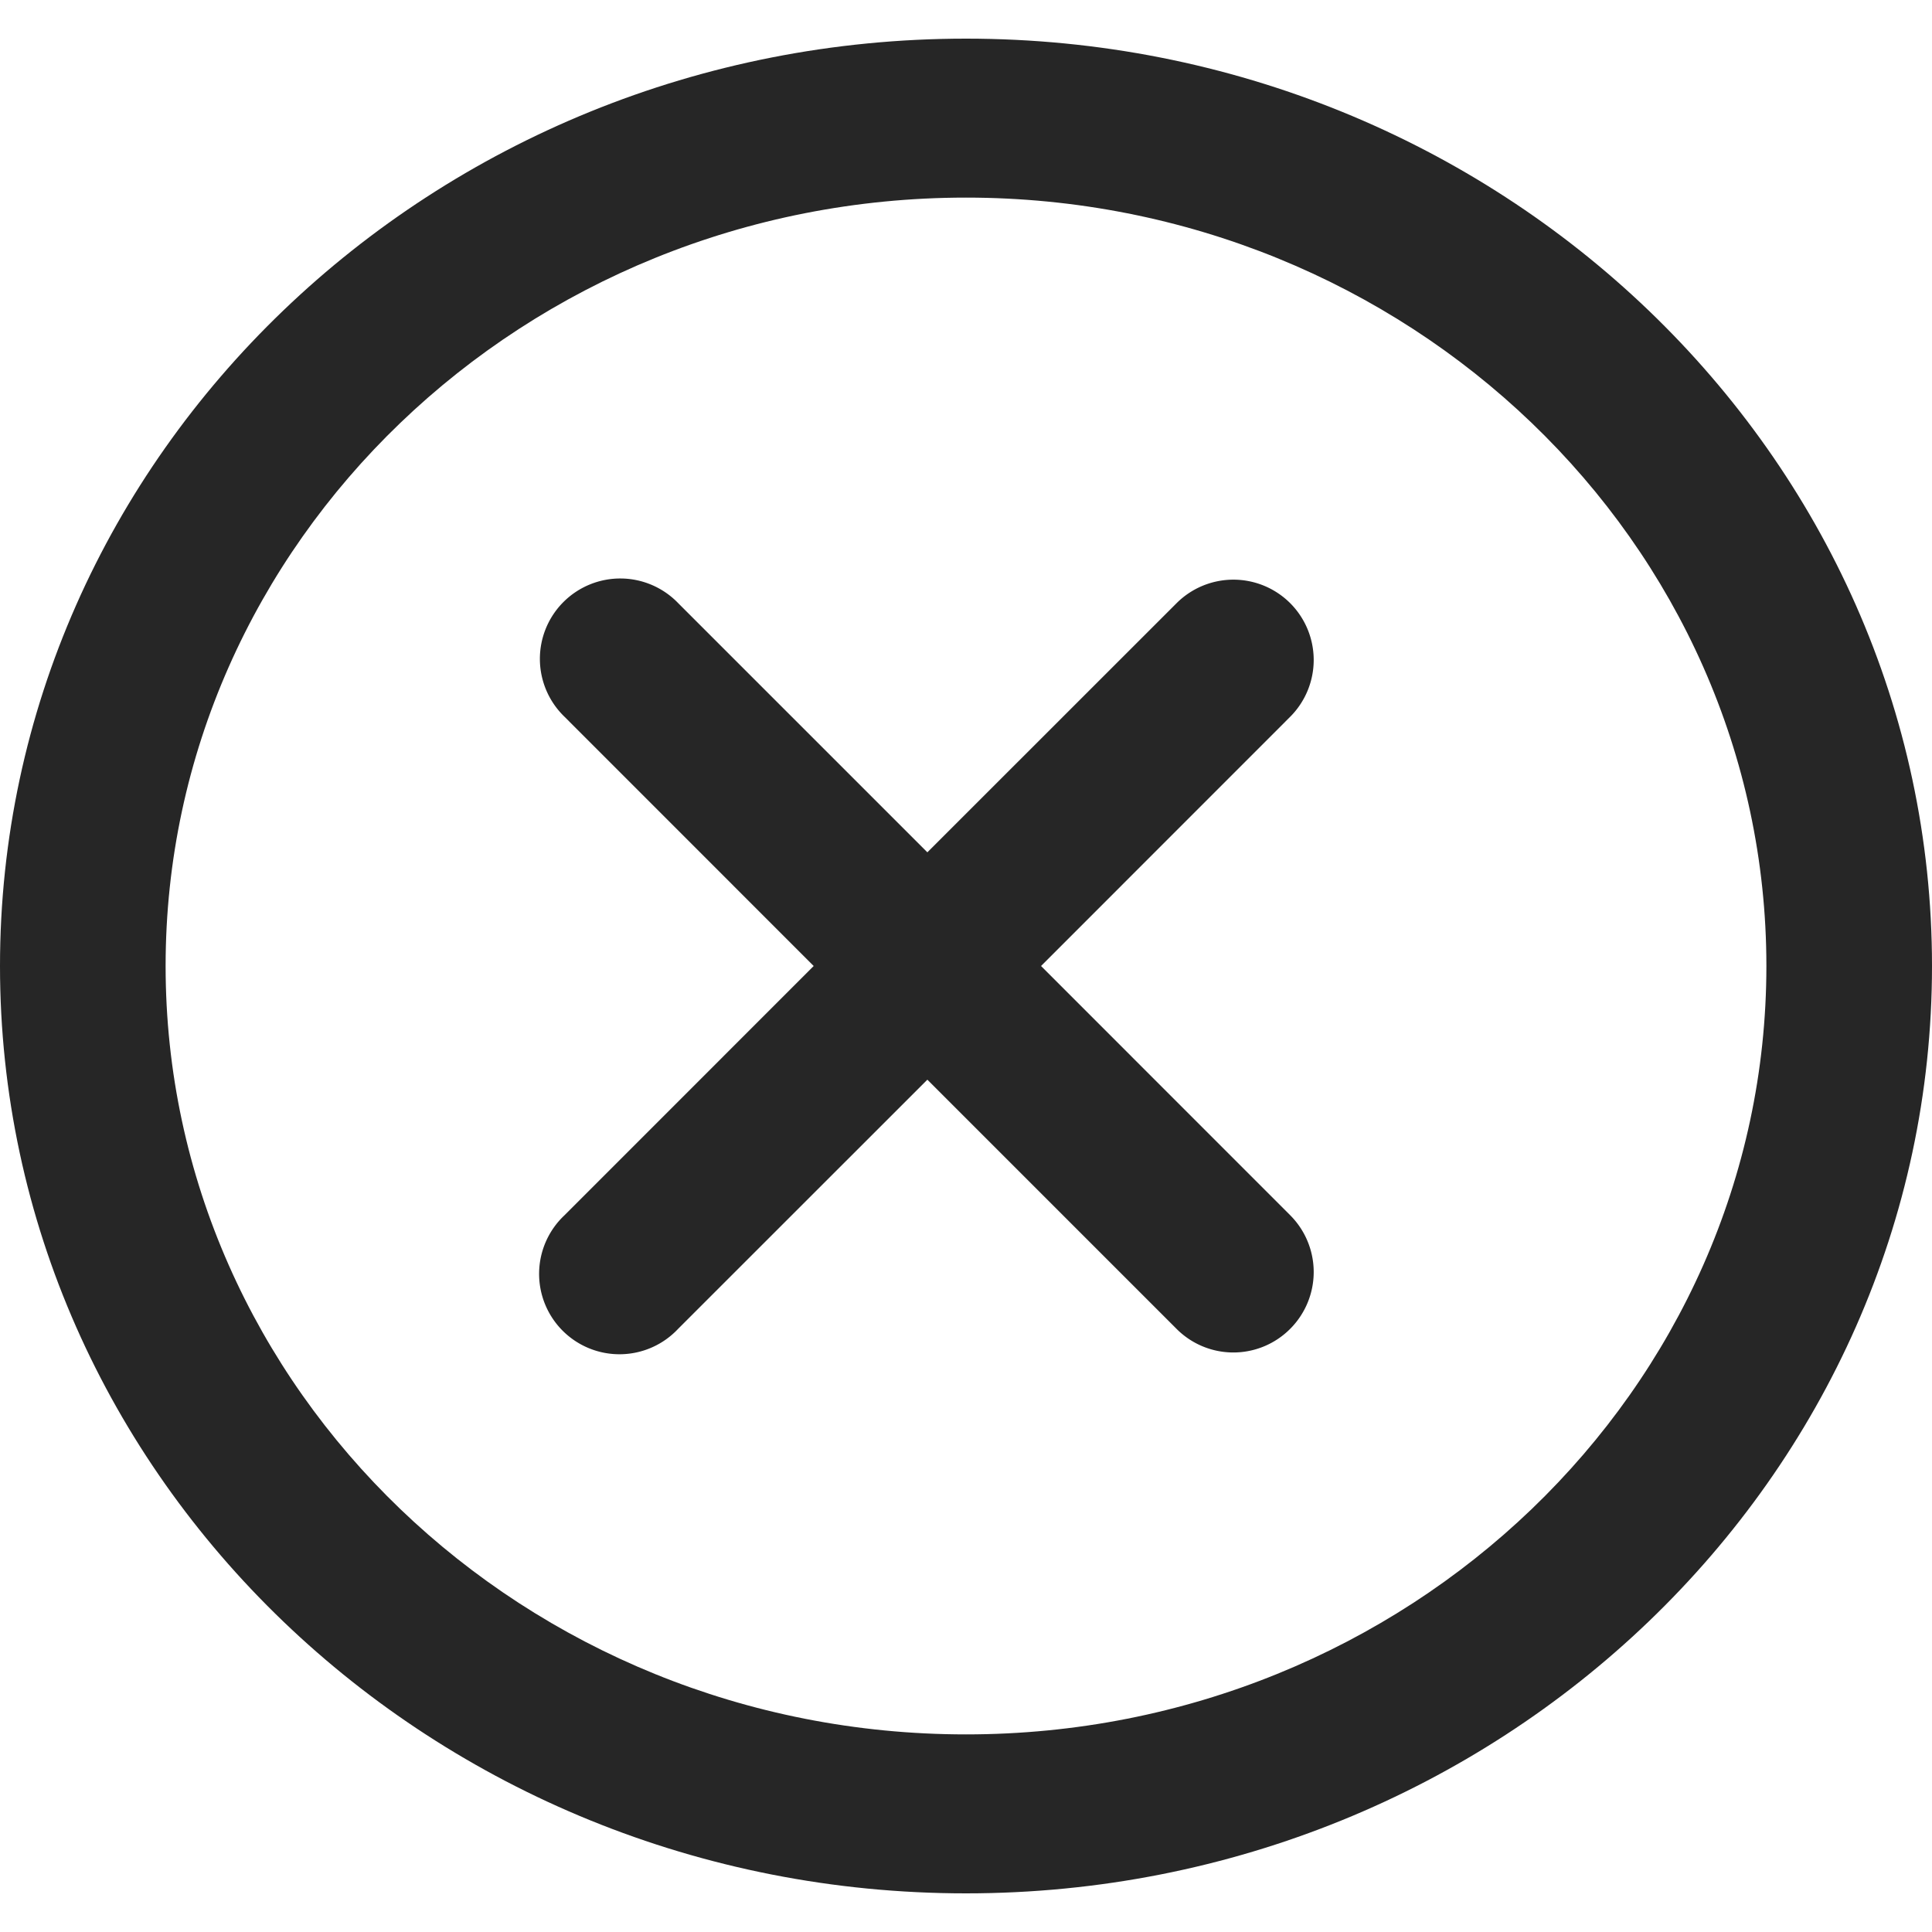
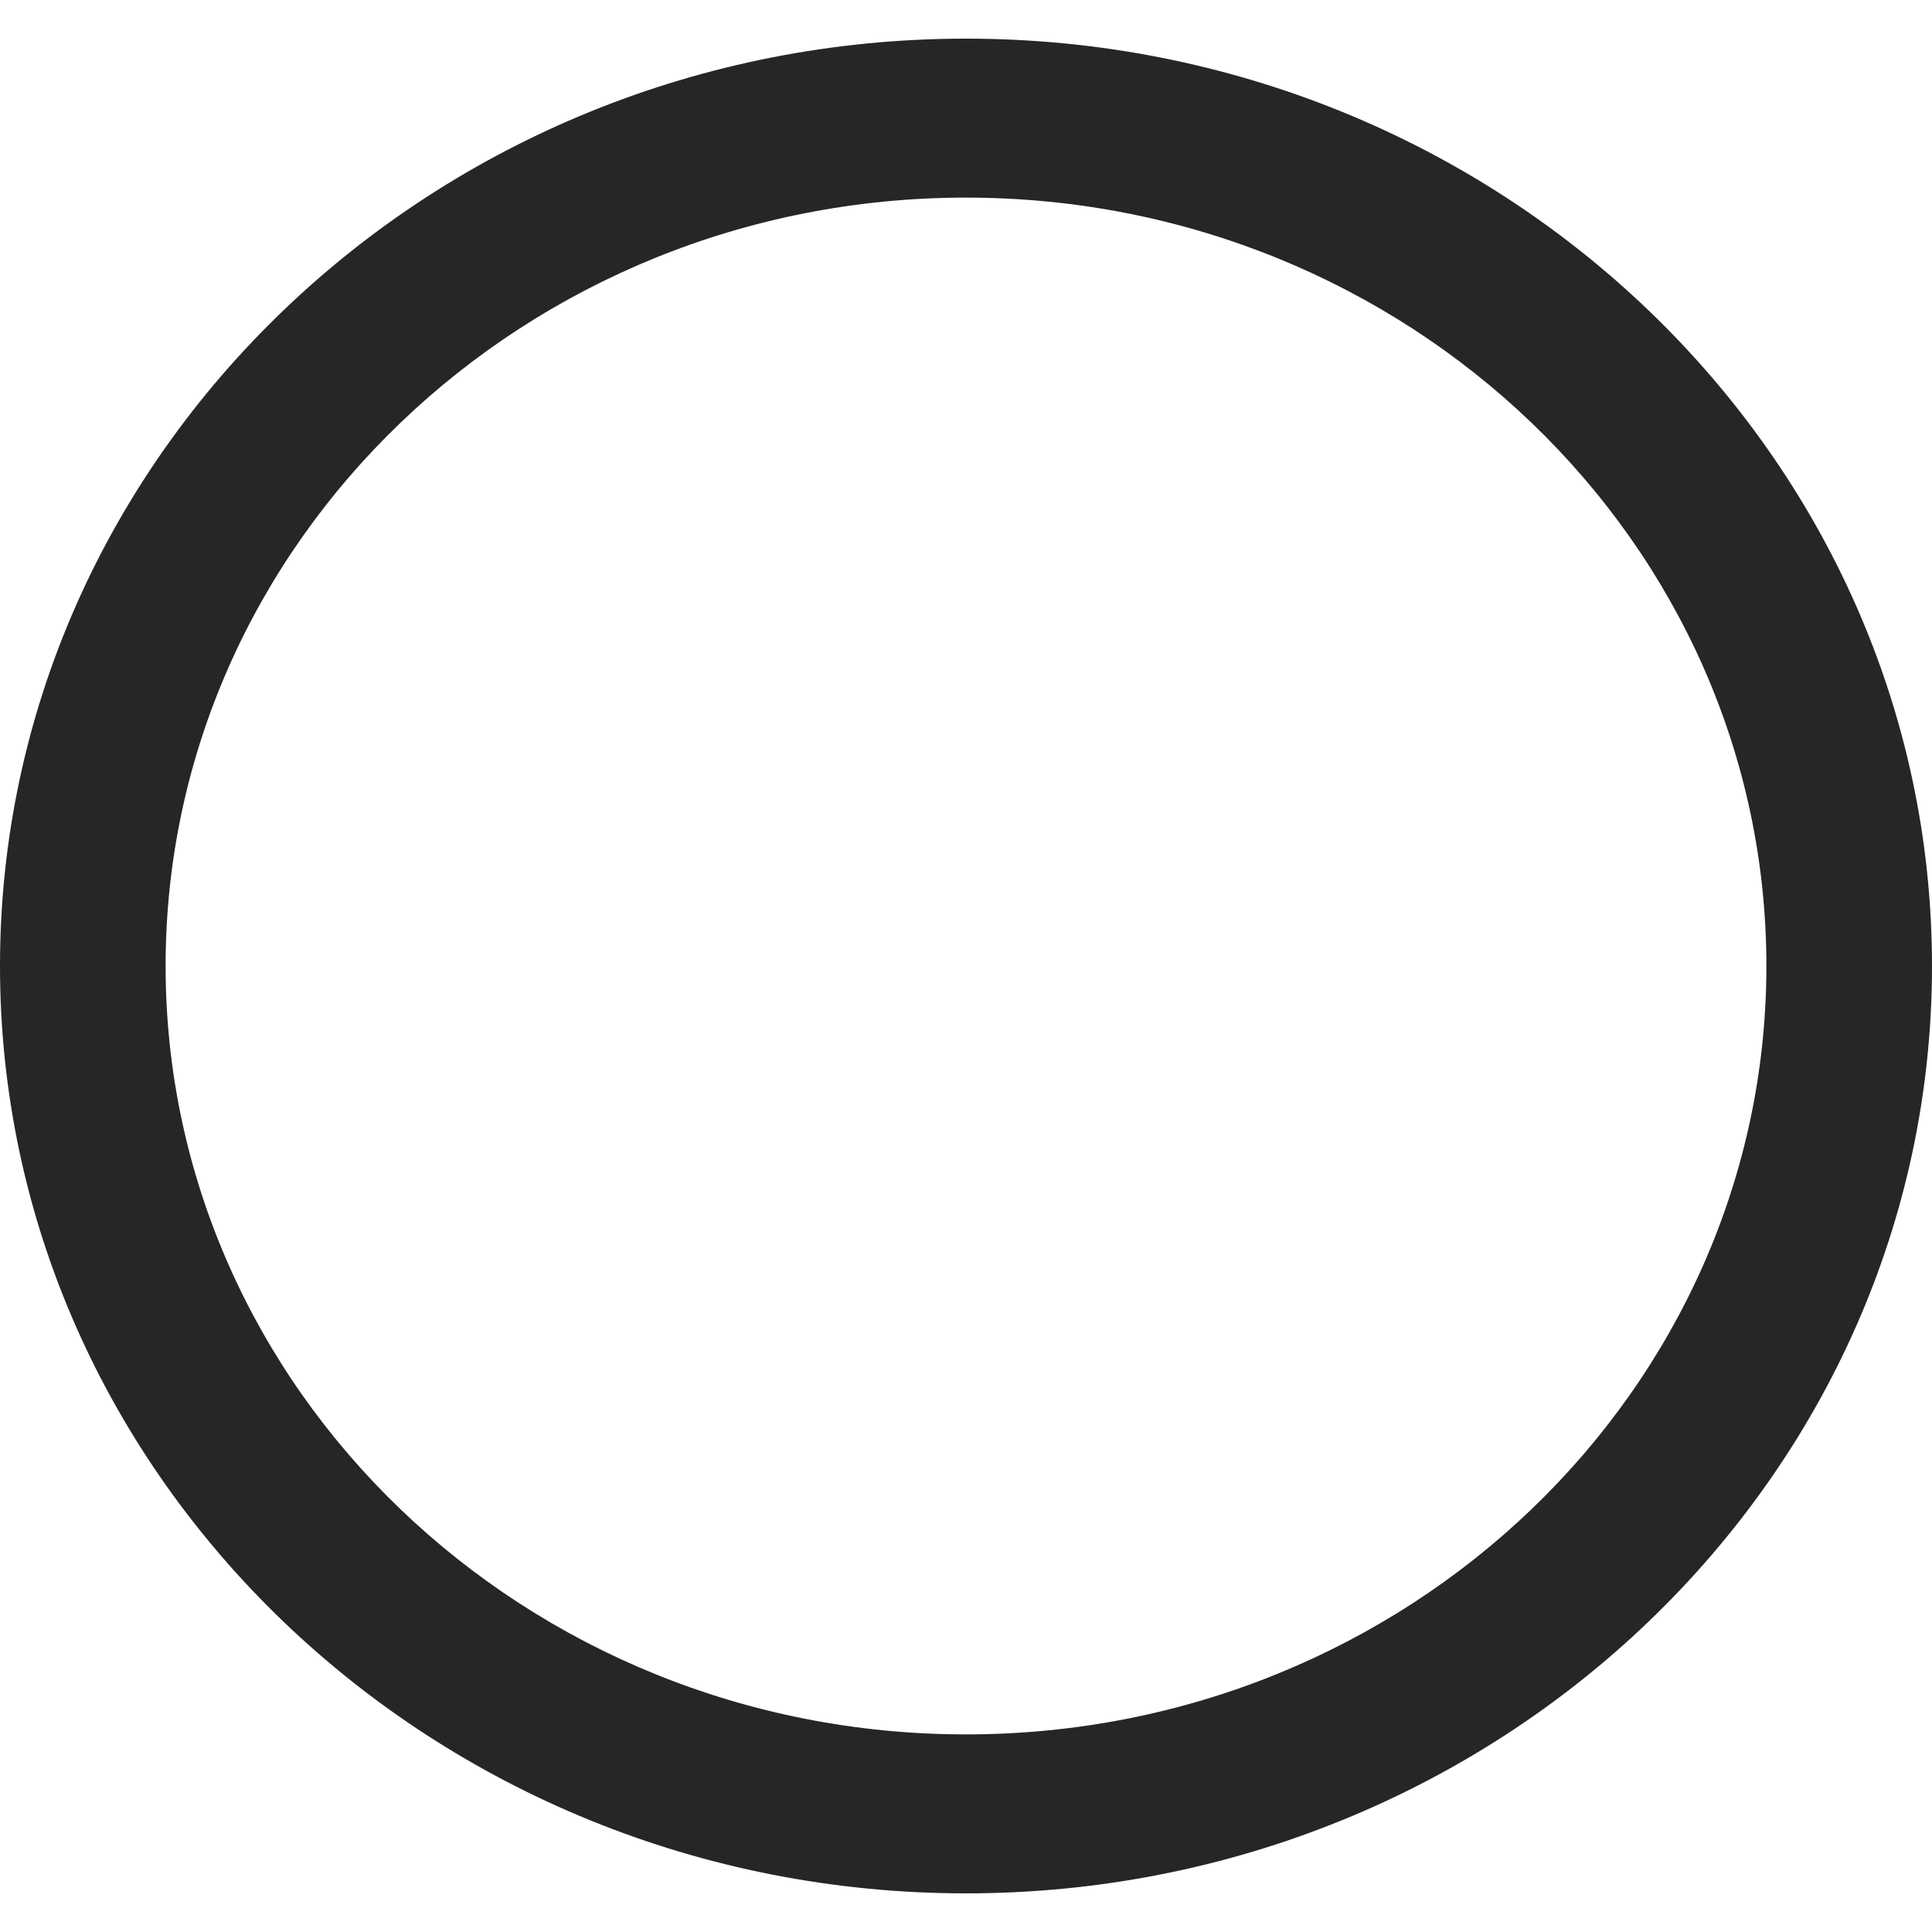
<svg xmlns="http://www.w3.org/2000/svg" width="25" height="25" viewBox="0 0 25 25">
  <g fill="#262626" fill-rule="nonzero">
    <path d="M12.5.5C5.607.5 0 5.883 0 12.5s5.607 12 12.5 12S25 19.117 25 12.5 19.392.5 12.5.5zm0 21.943c-5.71 0-10.357-4.46-10.357-9.943 0-5.482 4.646-9.943 10.357-9.943 5.71 0 10.357 4.46 10.357 9.943 0 5.482-4.646 9.943-10.357 9.943z" />
-     <path d="M16.695 7.805a1.04 1.04 0 0 0-1.47 0L12 11.029 8.776 7.805a1.04 1.04 0 1 0-1.471 1.47l3.224 3.225-3.224 3.225a1.04 1.04 0 1 0 1.47 1.47L12 13.971l3.224 3.224a1.037 1.037 0 0 0 1.471 0 1.04 1.04 0 0 0 0-1.47L13.471 12.5l3.224-3.225a1.04 1.04 0 0 0 0-1.47z" />
  </g>
</svg>